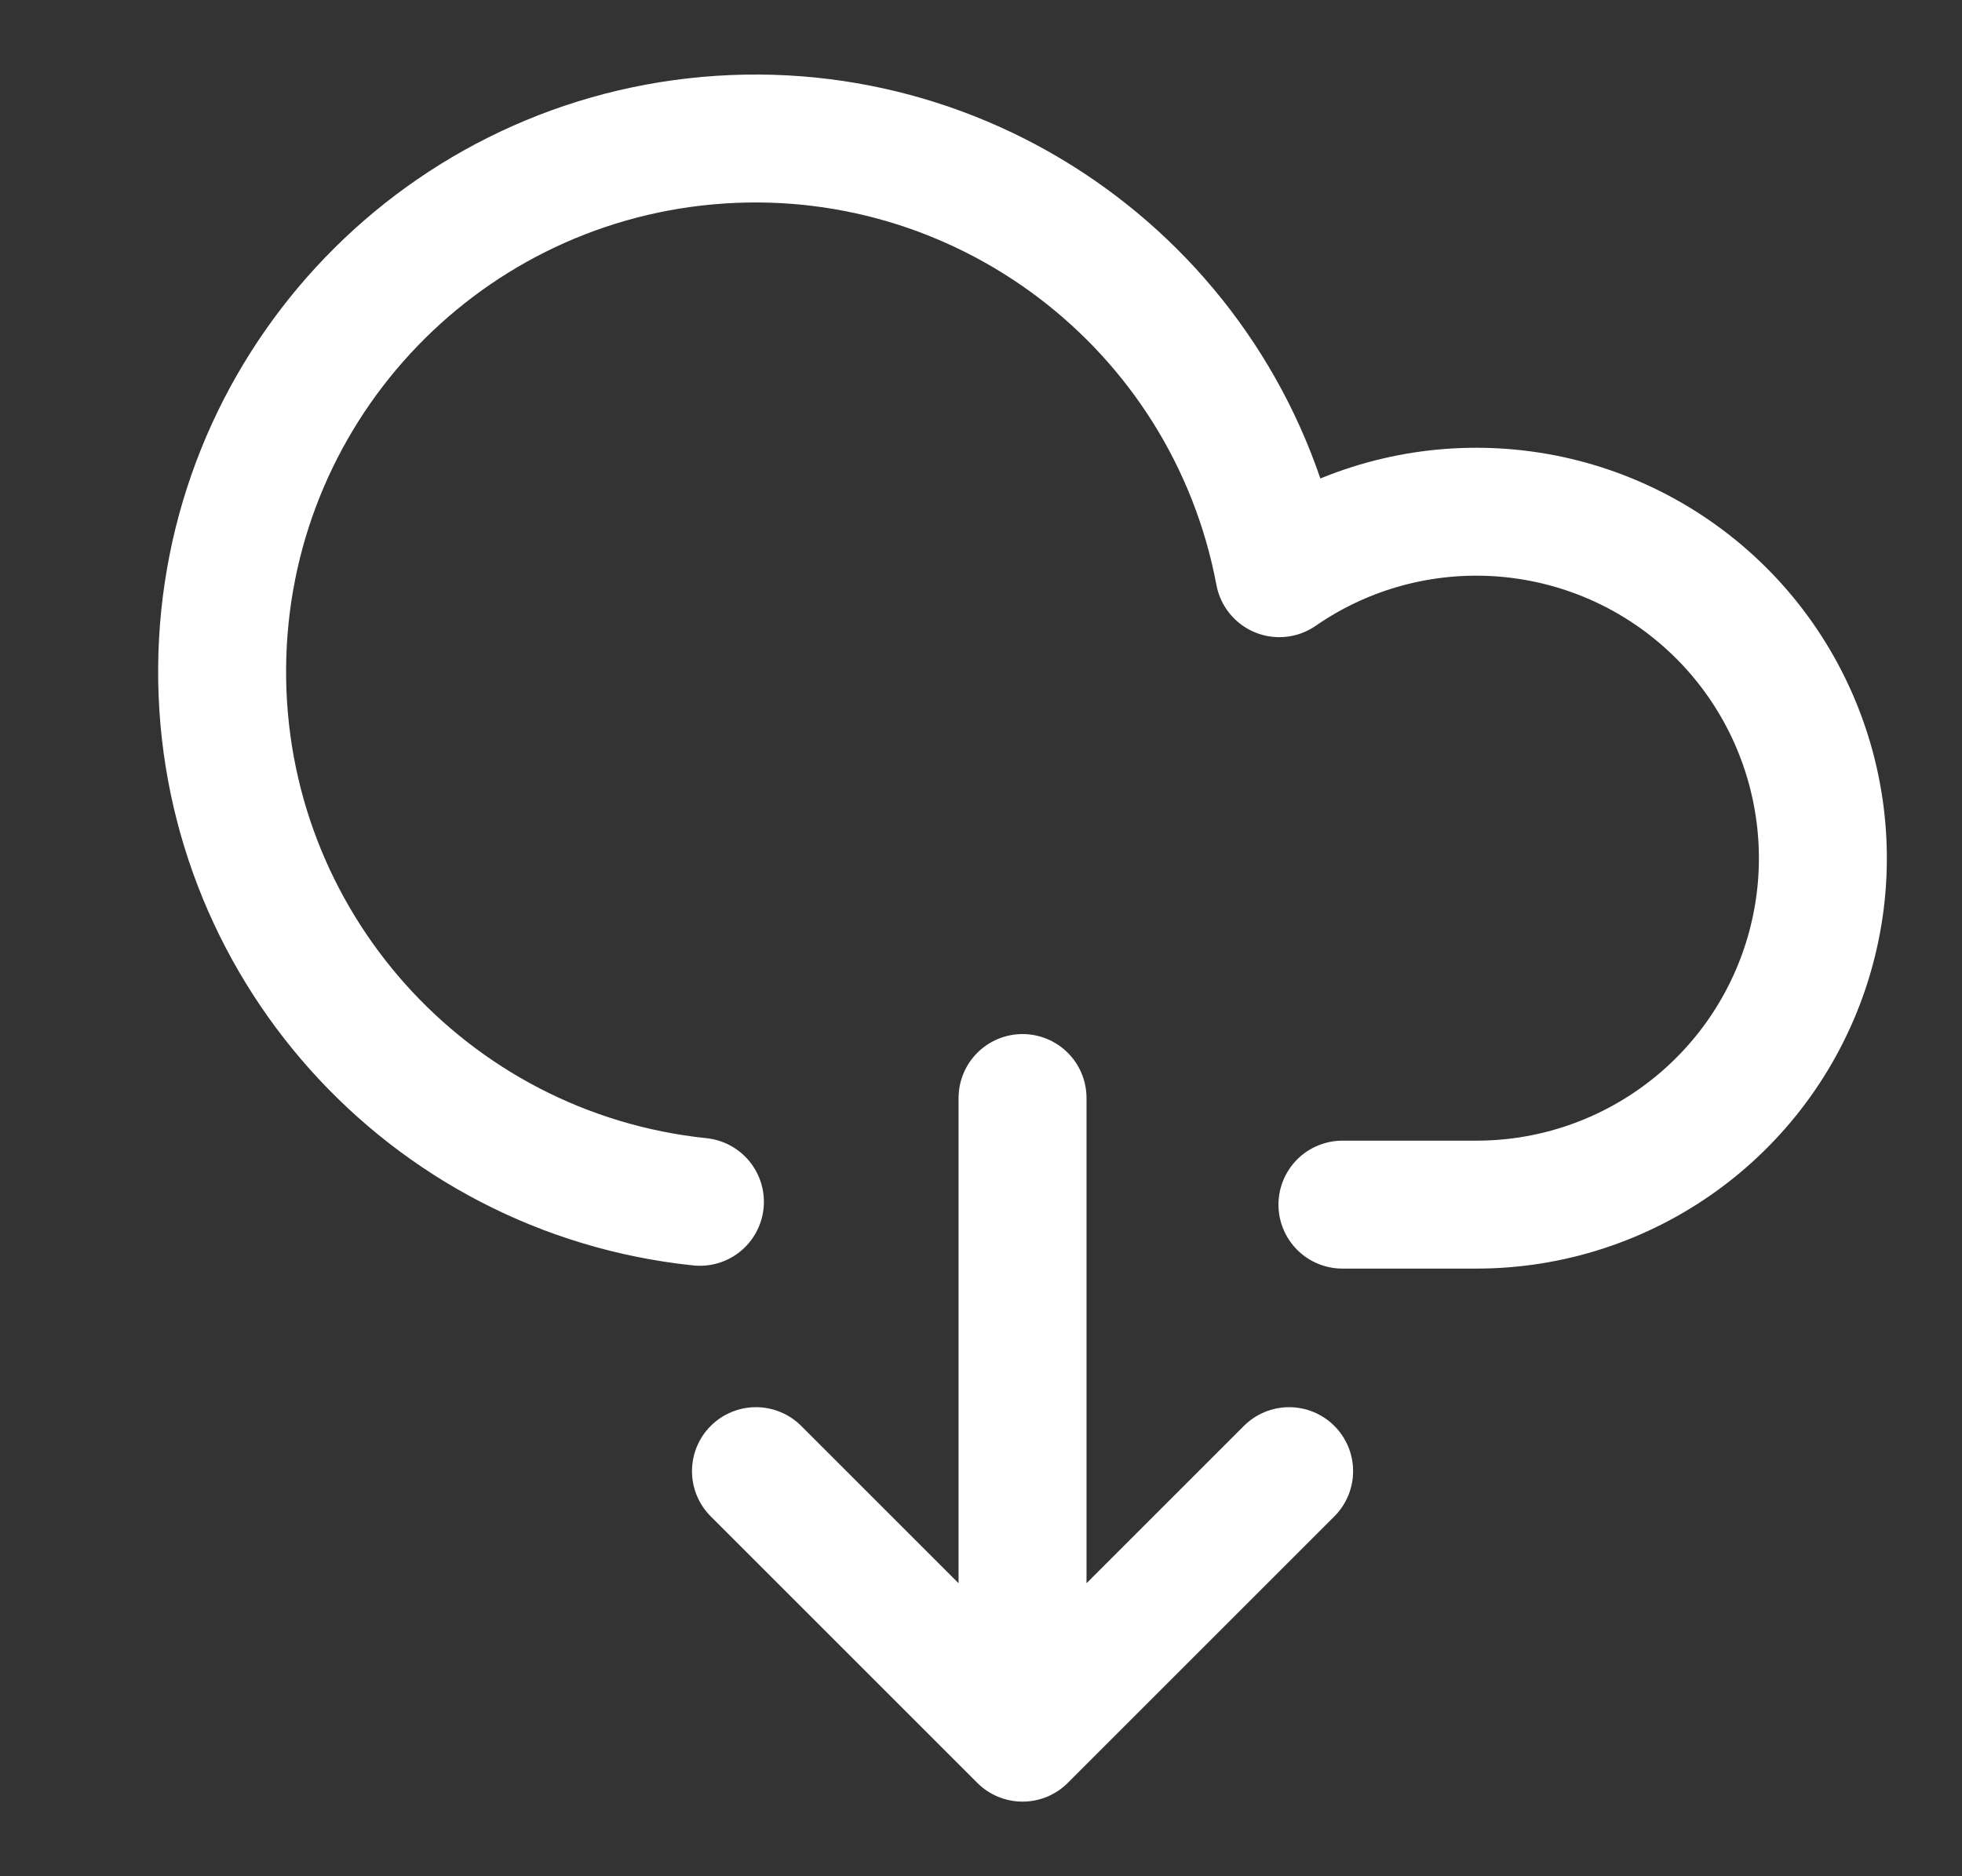
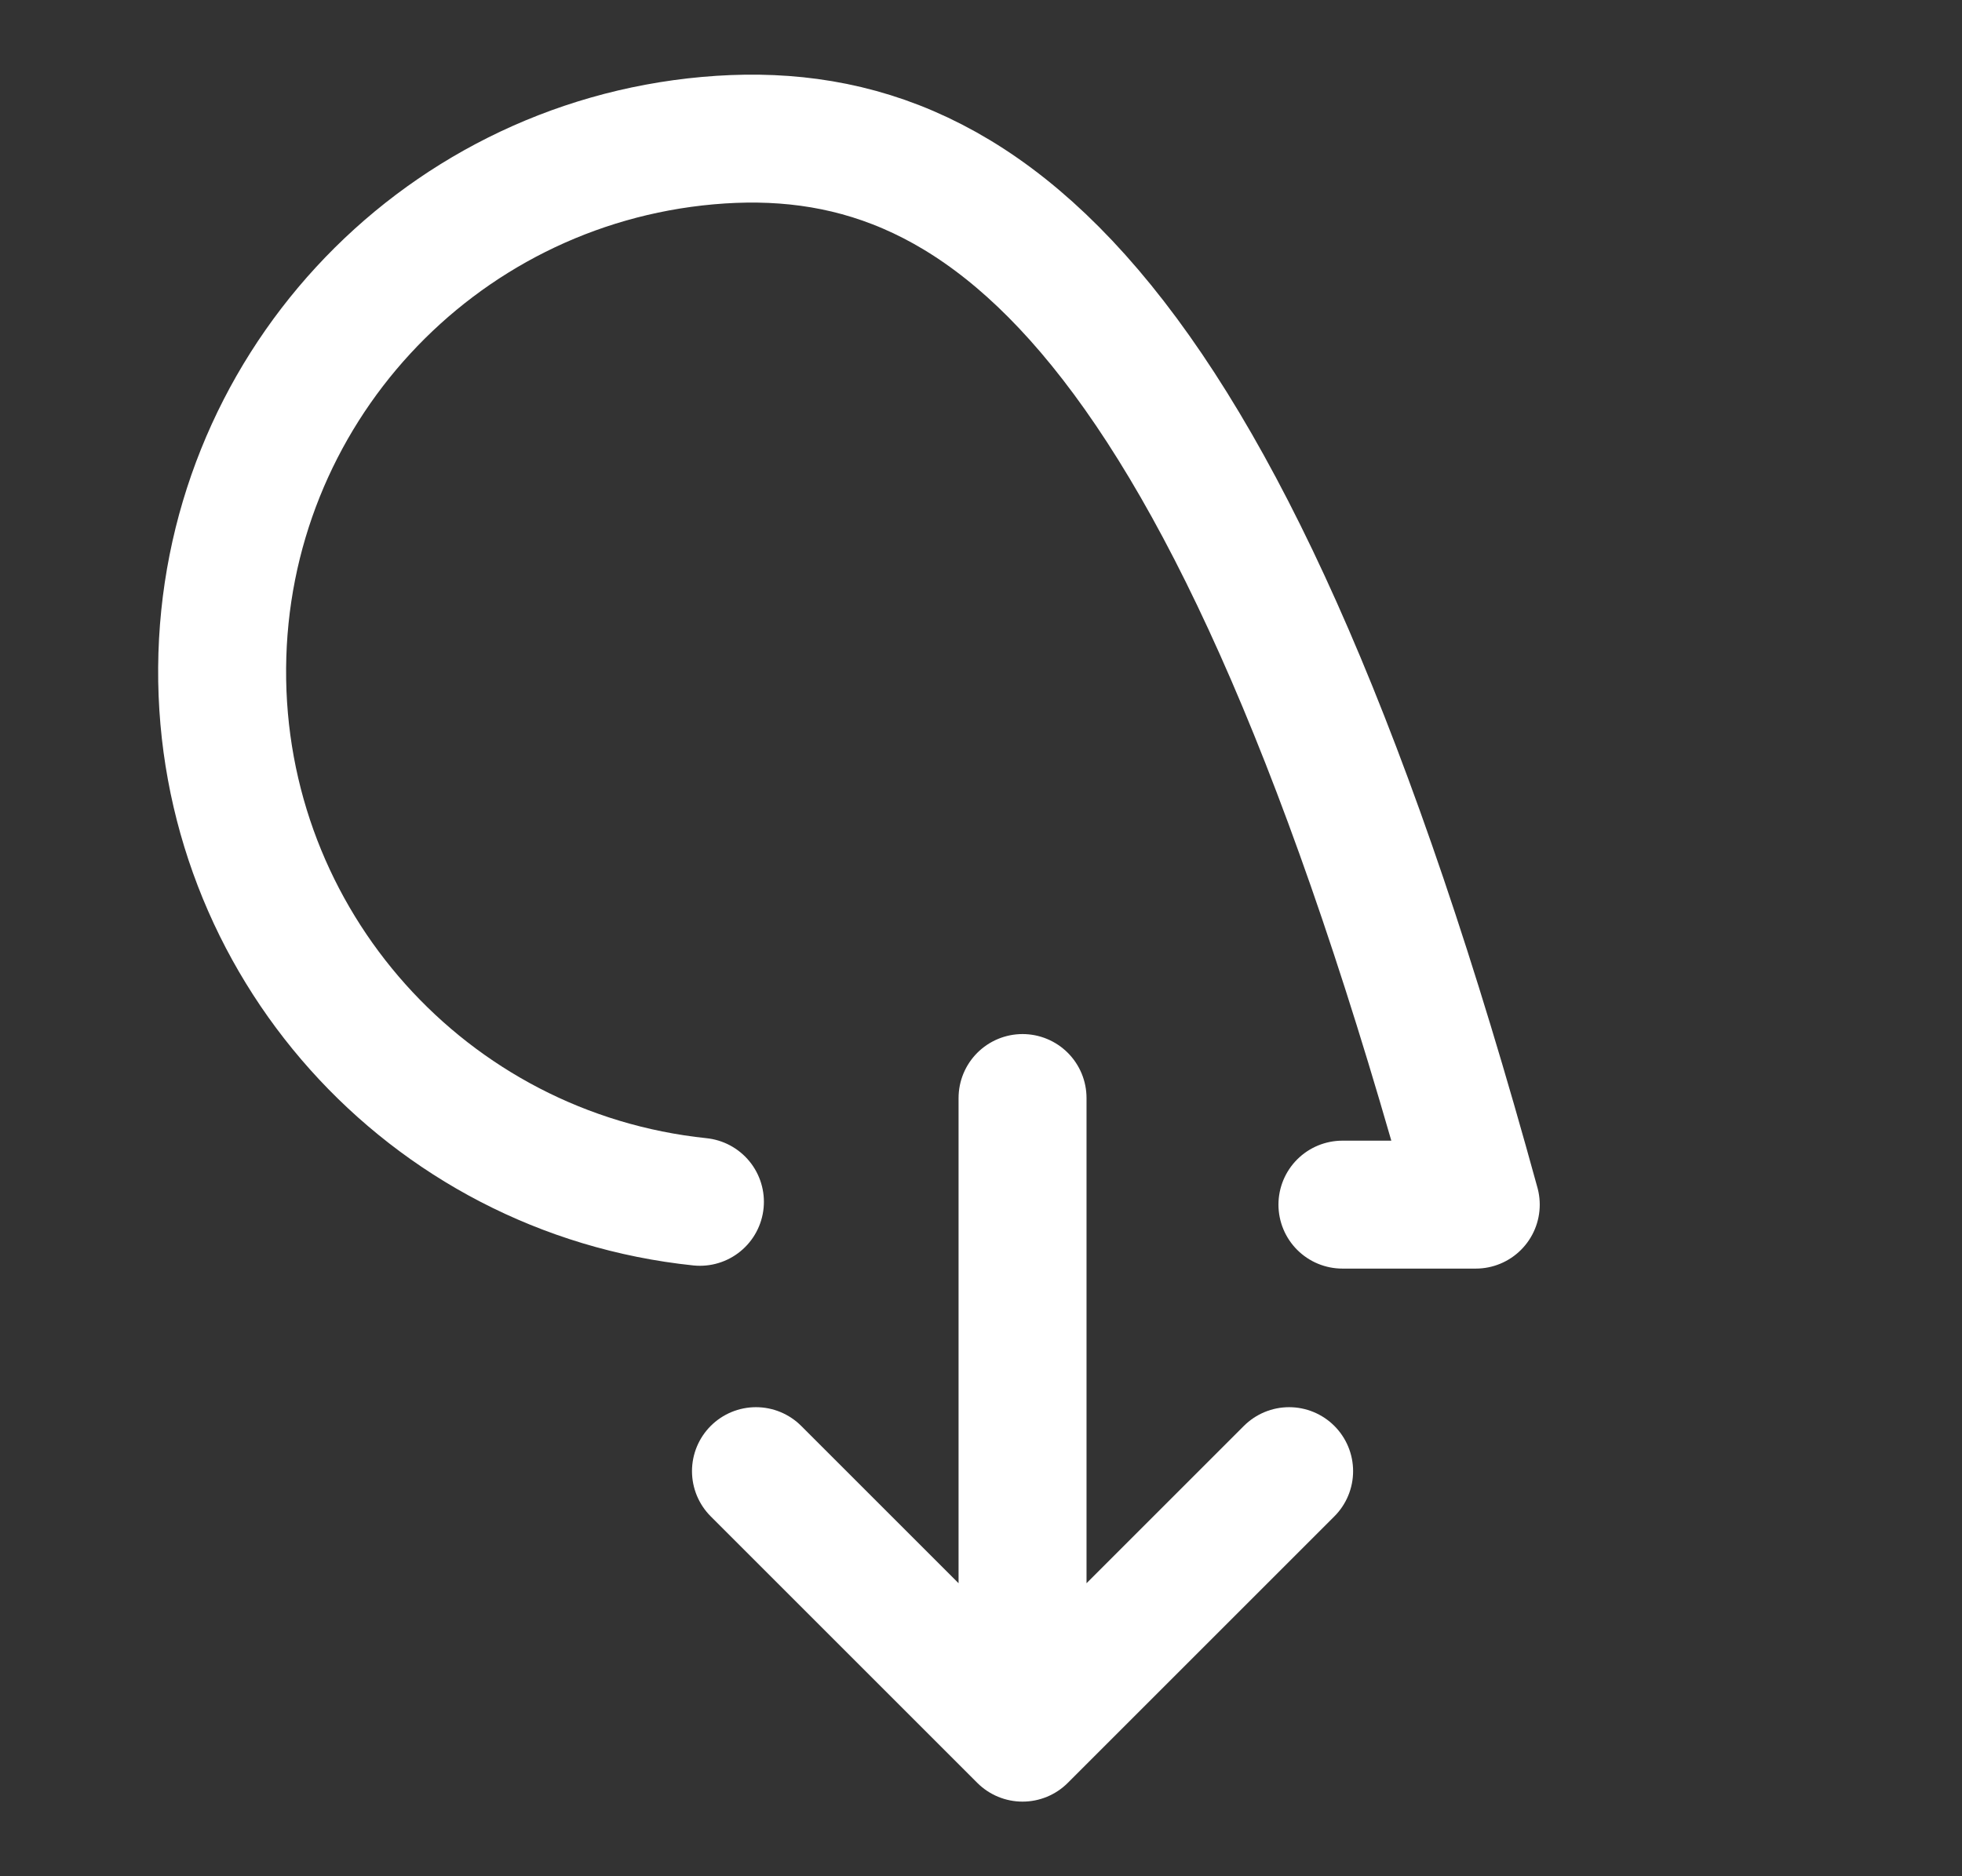
<svg xmlns="http://www.w3.org/2000/svg" width="23" height="22" viewBox="0 0 23 22">
  <rect x="0" y="0" width="23" height="22" fill="#333333" stroke="none" />
  <g fill="none" fill-rule="evenodd" stroke-linecap="round" stroke-linejoin="round">
    <g stroke="#FFF" stroke-width="1.5">
      <g>
        <g>
          <g>
-             <path d="M10 11.875L10 19.375M13.125 16.25L10 19.375 6.875 16.25M13.75 13.125h1.563c1.749.003 3.303-1.114 3.859-2.773.555-1.658-.014-3.486-1.412-4.537-1.398-1.05-3.312-1.089-4.75-.094C12.414 2.558 9.515.363 6.31.649 3.105.936.64 3.61.617 6.83c-.024 3.218 2.4 5.928 5.601 6.262" transform="translate(-136 -730) translate(99 264) translate(1 452) translate(37.987 15)" />
+             <path d="M10 11.875L10 19.375M13.125 16.25L10 19.375 6.875 16.25M13.75 13.125h1.563C12.414 2.558 9.515.363 6.31.649 3.105.936.64 3.61.617 6.83c-.024 3.218 2.4 5.928 5.601 6.262" transform="translate(-136 -730) translate(99 264) translate(1 452) translate(37.987 15)" />
          </g>
        </g>
      </g>
    </g>
  </g>
</svg>